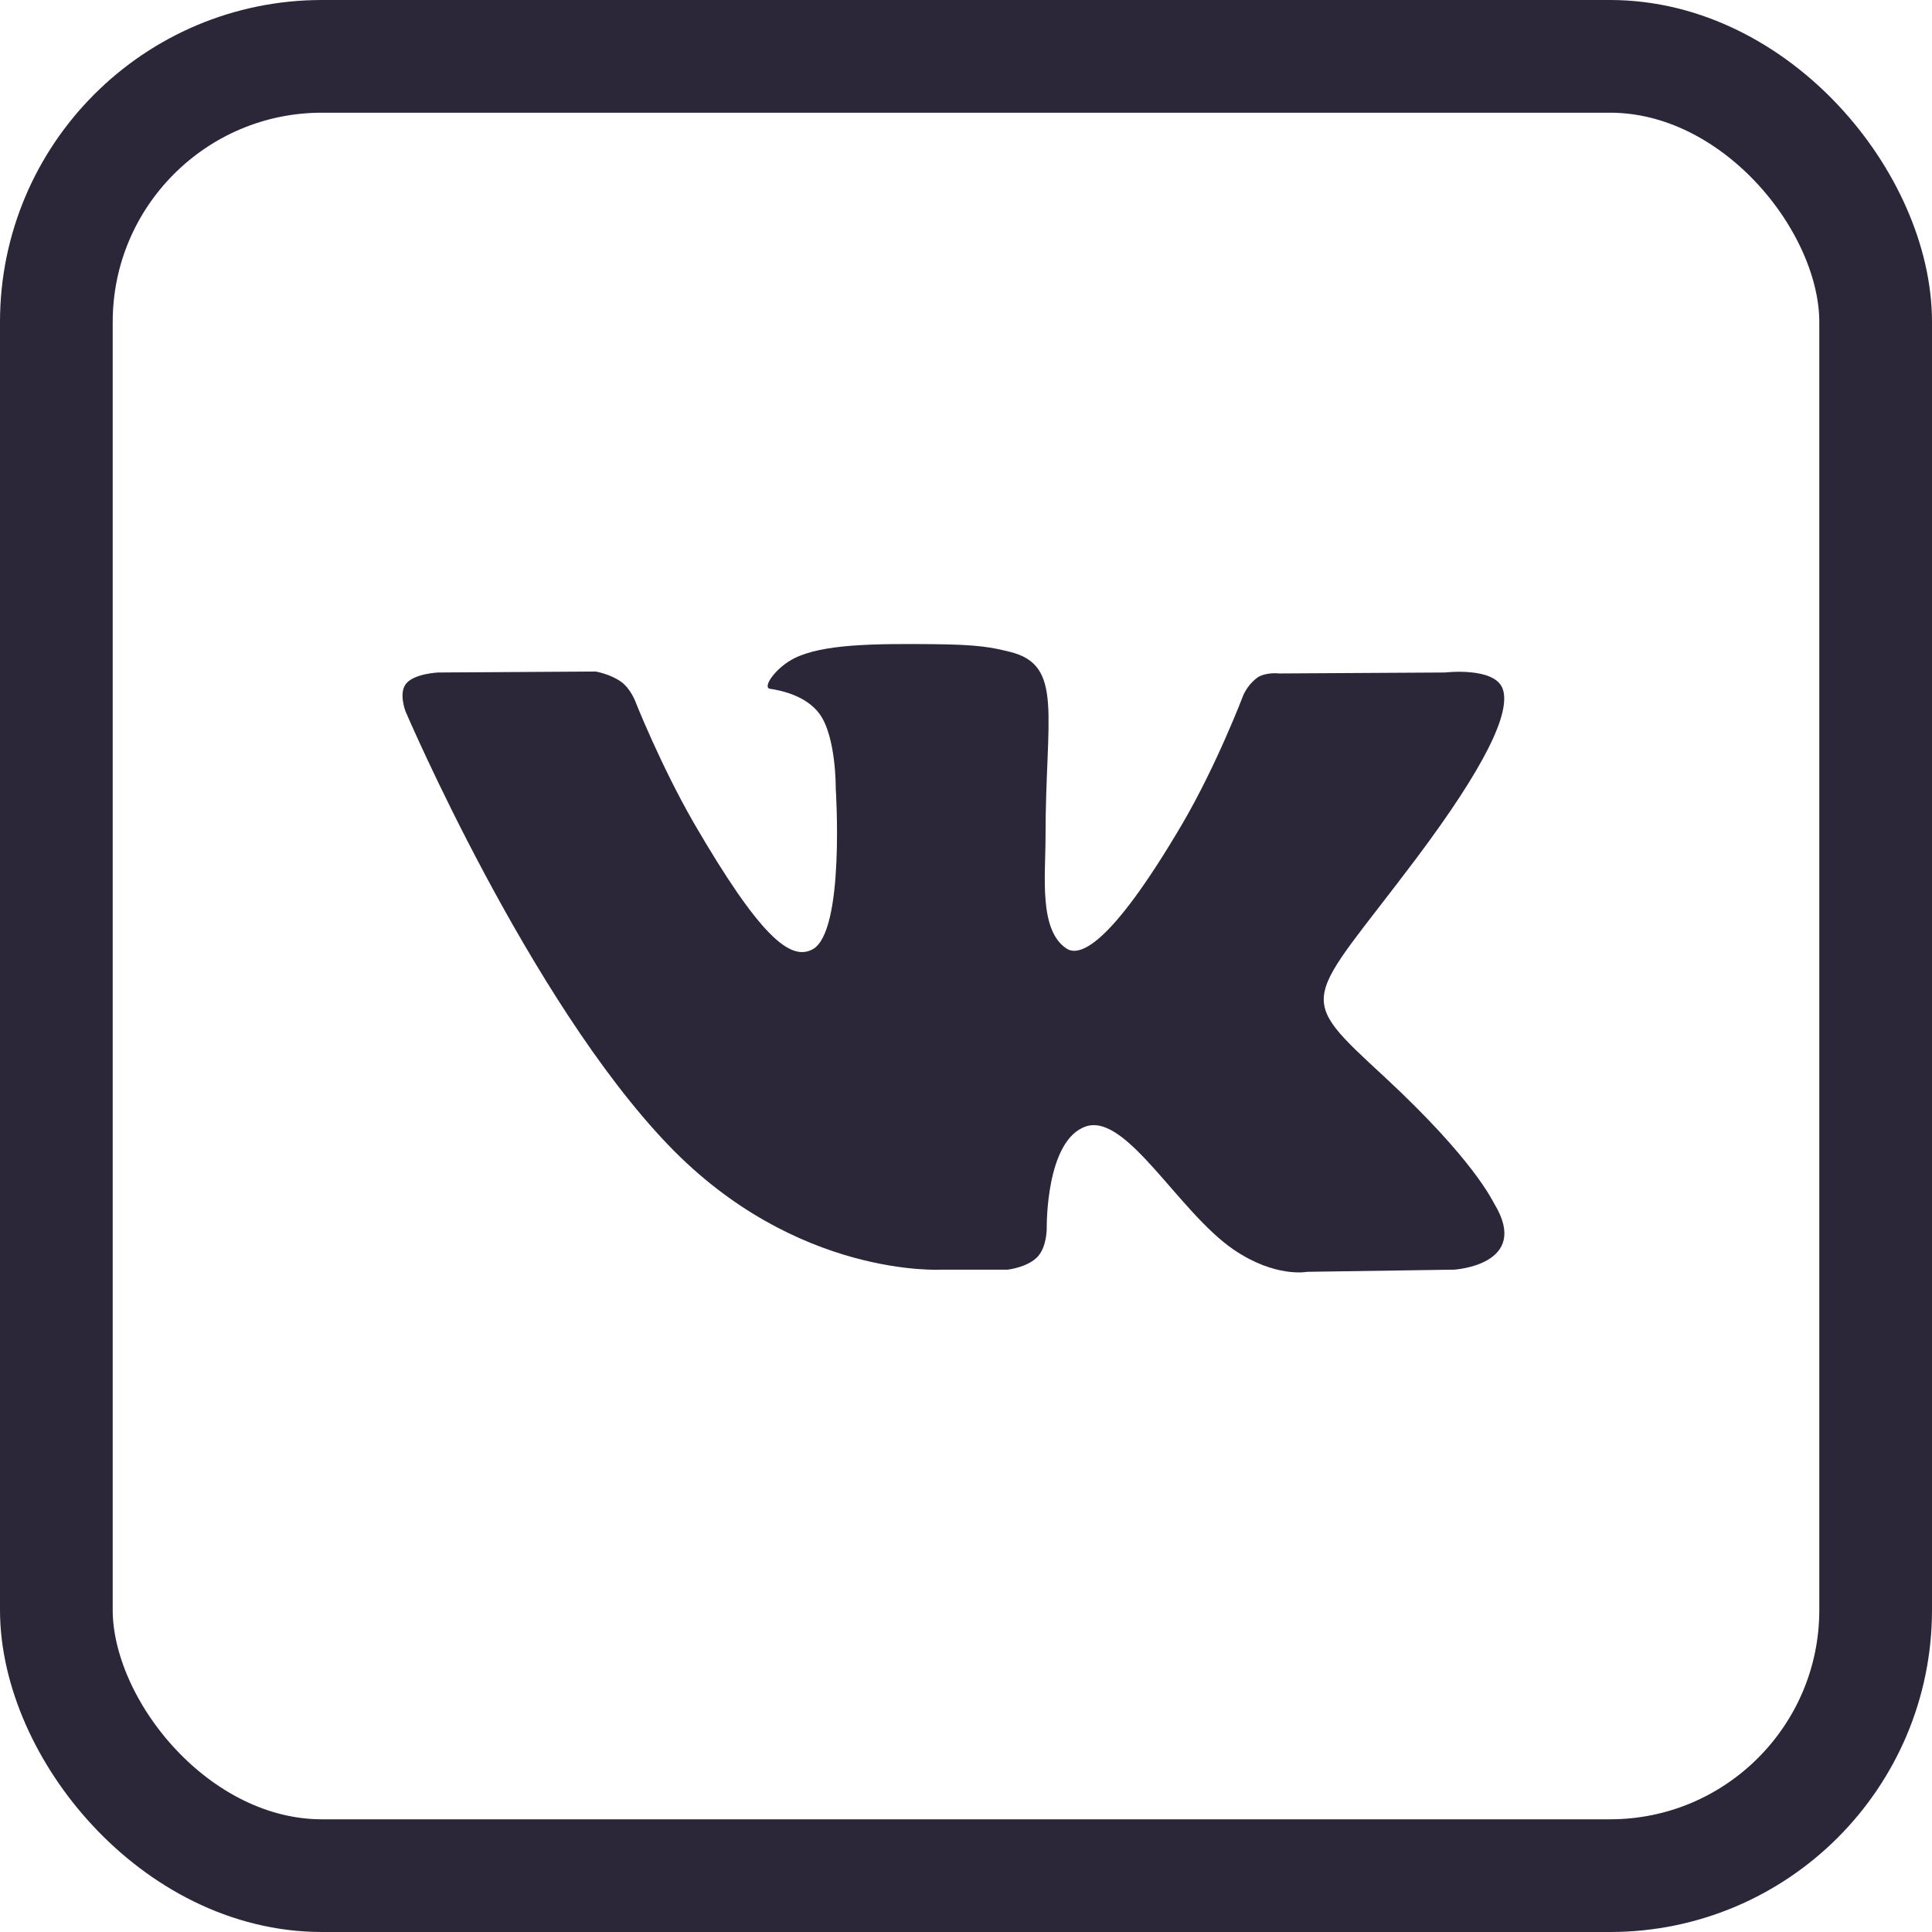
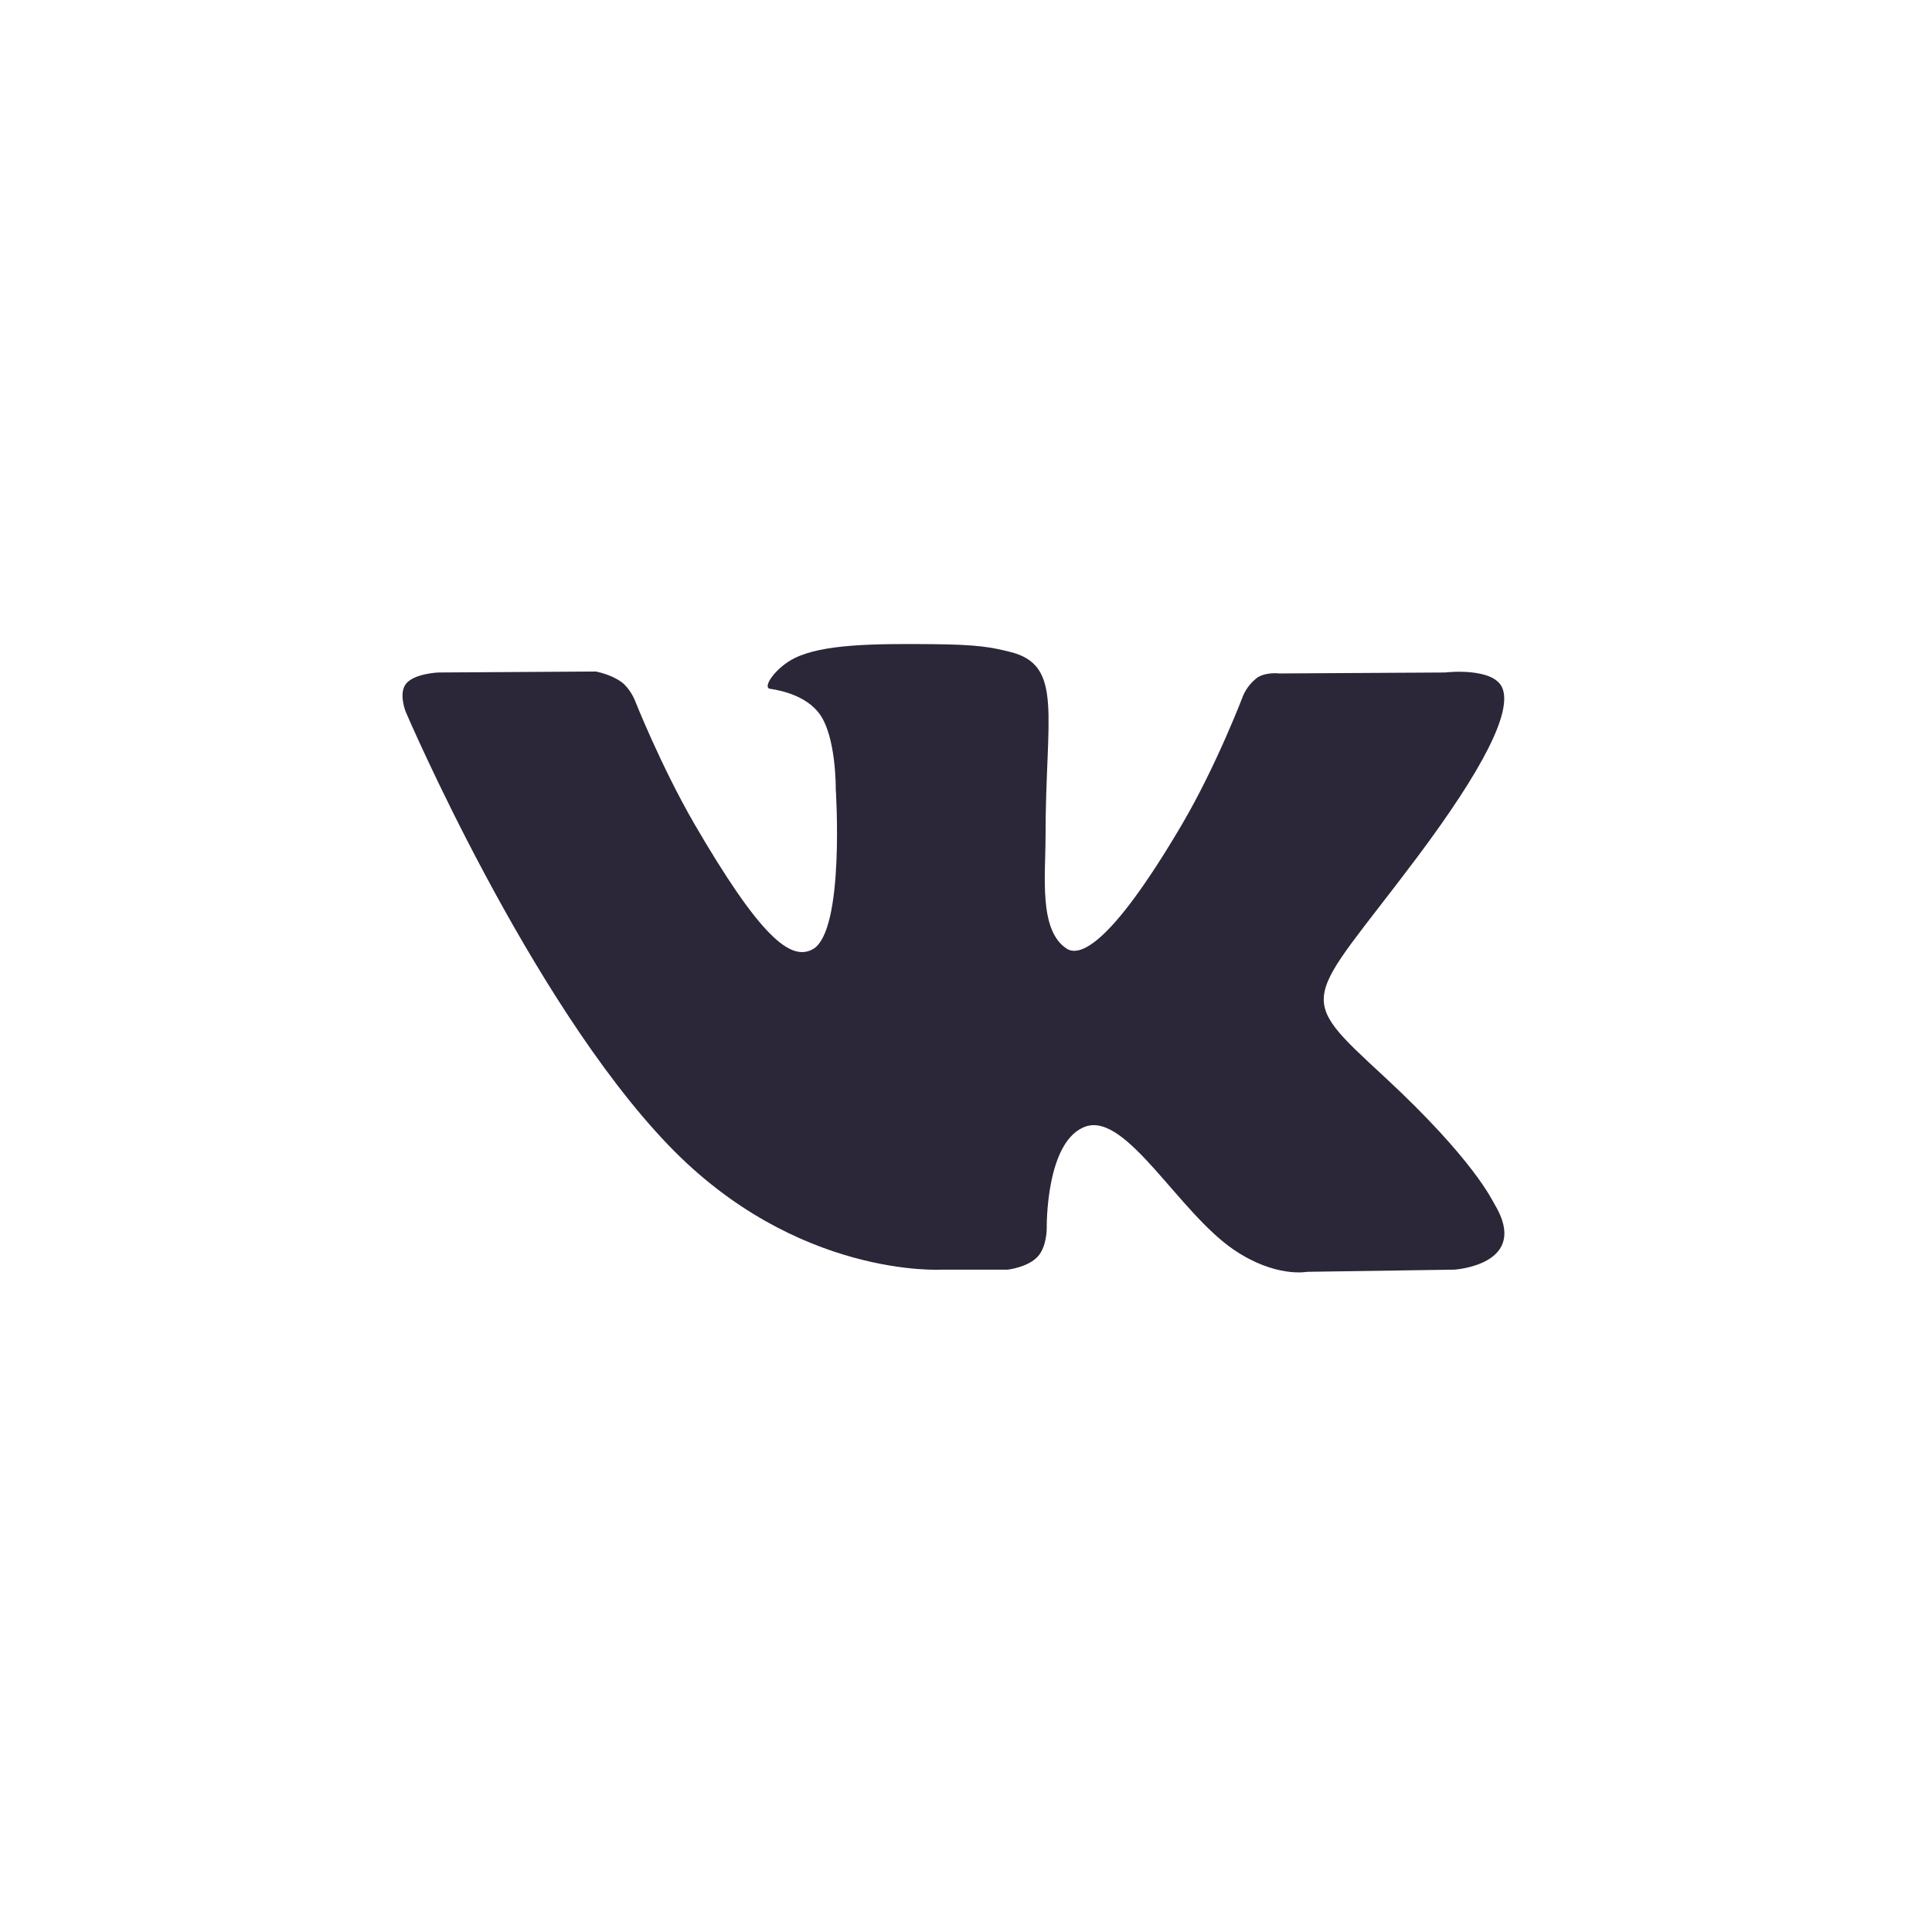
<svg xmlns="http://www.w3.org/2000/svg" width="24" height="24" viewBox="0 0 24 24" fill="none">
-   <rect x="0.7" y="0.7" width="22.6" height="22.6" rx="3.3" stroke="#2B2638" stroke-width="1.4" />
  <path d="M11.585 8.002C10.85 7.995 10.225 8.002 9.874 8.174C9.639 8.288 9.46 8.545 9.569 8.557C9.706 8.577 10.014 8.643 10.179 8.866C10.389 9.151 10.382 9.796 10.382 9.796C10.382 9.796 10.499 11.569 10.096 11.792C9.819 11.944 9.44 11.635 8.62 10.225C8.202 9.499 7.886 8.698 7.886 8.698C7.886 8.698 7.826 8.549 7.718 8.471C7.585 8.374 7.401 8.342 7.401 8.342L5.444 8.354C5.444 8.354 5.151 8.366 5.046 8.491C4.948 8.608 5.038 8.838 5.038 8.838C5.038 8.838 6.569 12.42 8.303 14.225C9.893 15.882 11.698 15.772 11.698 15.772H12.518C12.518 15.772 12.764 15.745 12.889 15.612C13.007 15.487 13.003 15.252 13.003 15.252C13.003 15.252 12.987 14.155 13.495 13.991C13.999 13.834 14.639 15.053 15.323 15.522C15.843 15.877 16.237 15.799 16.237 15.799L18.066 15.772C18.066 15.772 19.019 15.713 18.566 14.959C18.531 14.901 18.304 14.405 17.211 13.389C16.062 12.327 16.215 12.499 17.597 10.659C18.437 9.538 18.773 8.854 18.667 8.557C18.567 8.28 17.949 8.354 17.949 8.354L15.89 8.366C15.89 8.366 15.738 8.346 15.625 8.413C15.547 8.47 15.485 8.547 15.445 8.635C15.445 8.635 15.117 9.502 14.683 10.241C13.769 11.795 13.398 11.881 13.25 11.784C12.902 11.557 12.988 10.877 12.988 10.397C12.988 8.885 13.218 8.26 12.543 8.097C12.32 8.042 12.156 8.007 11.586 8.002H11.585Z" fill="#2B2638" />
</svg>